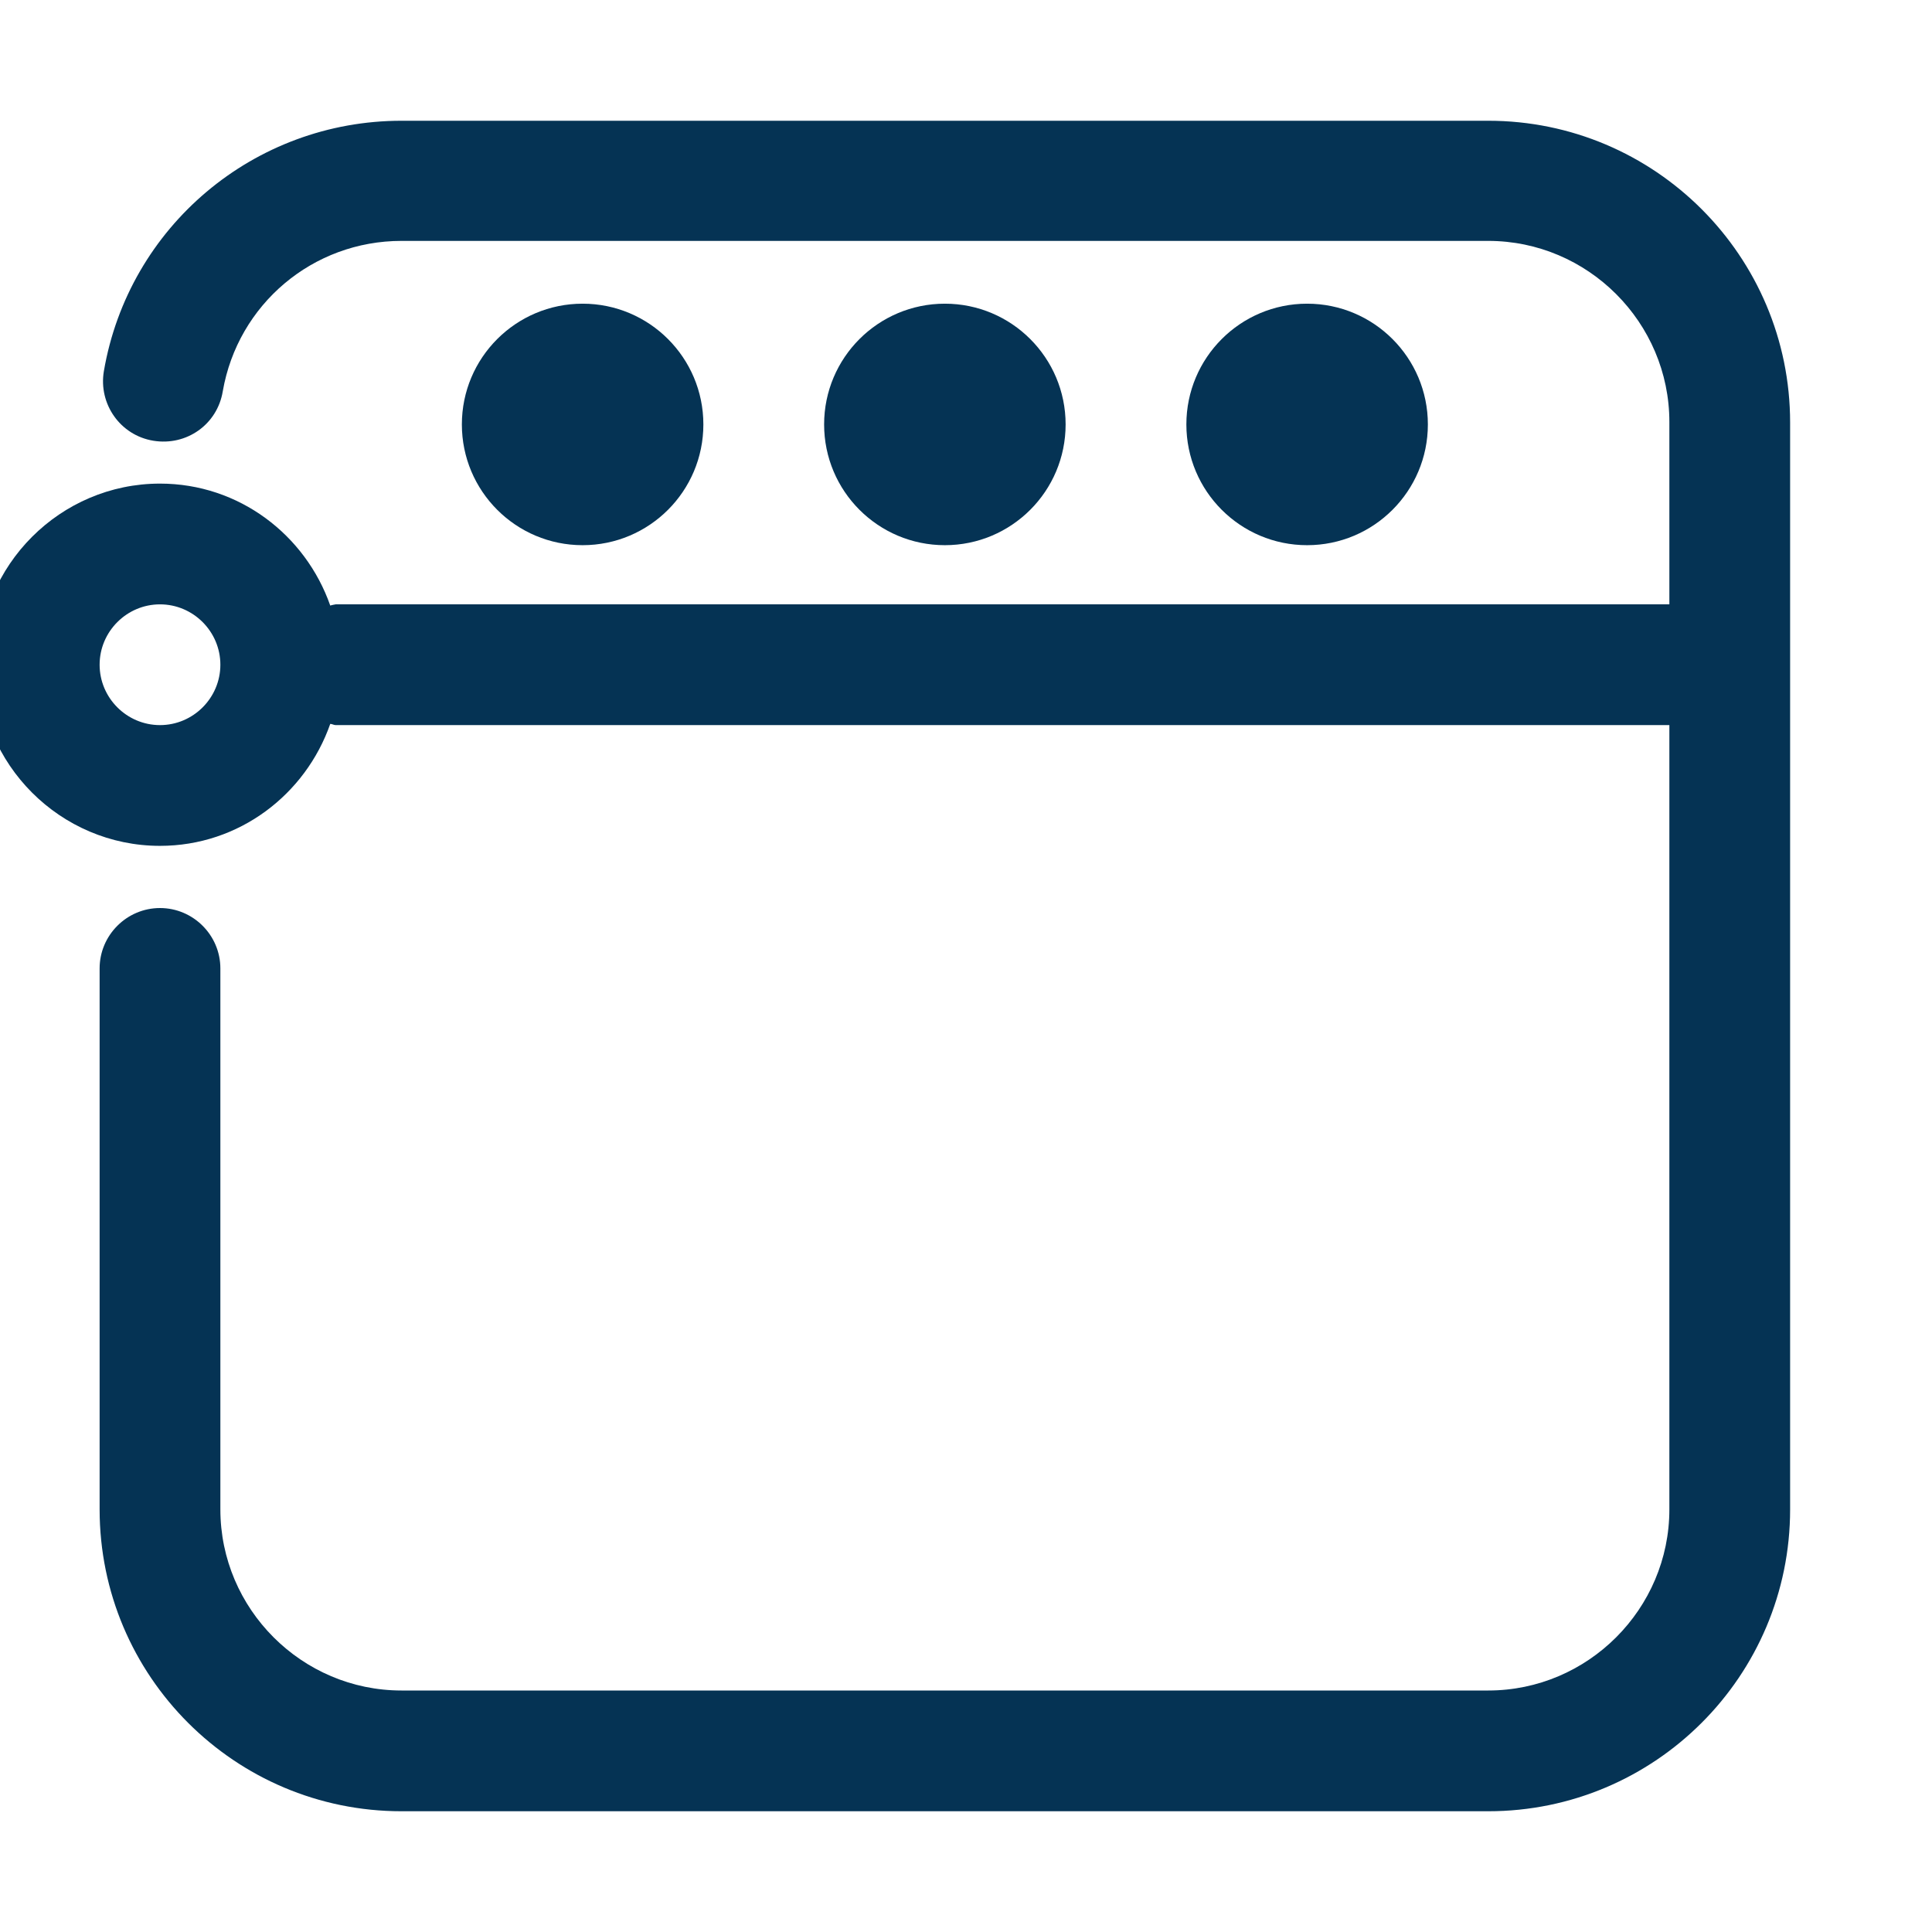
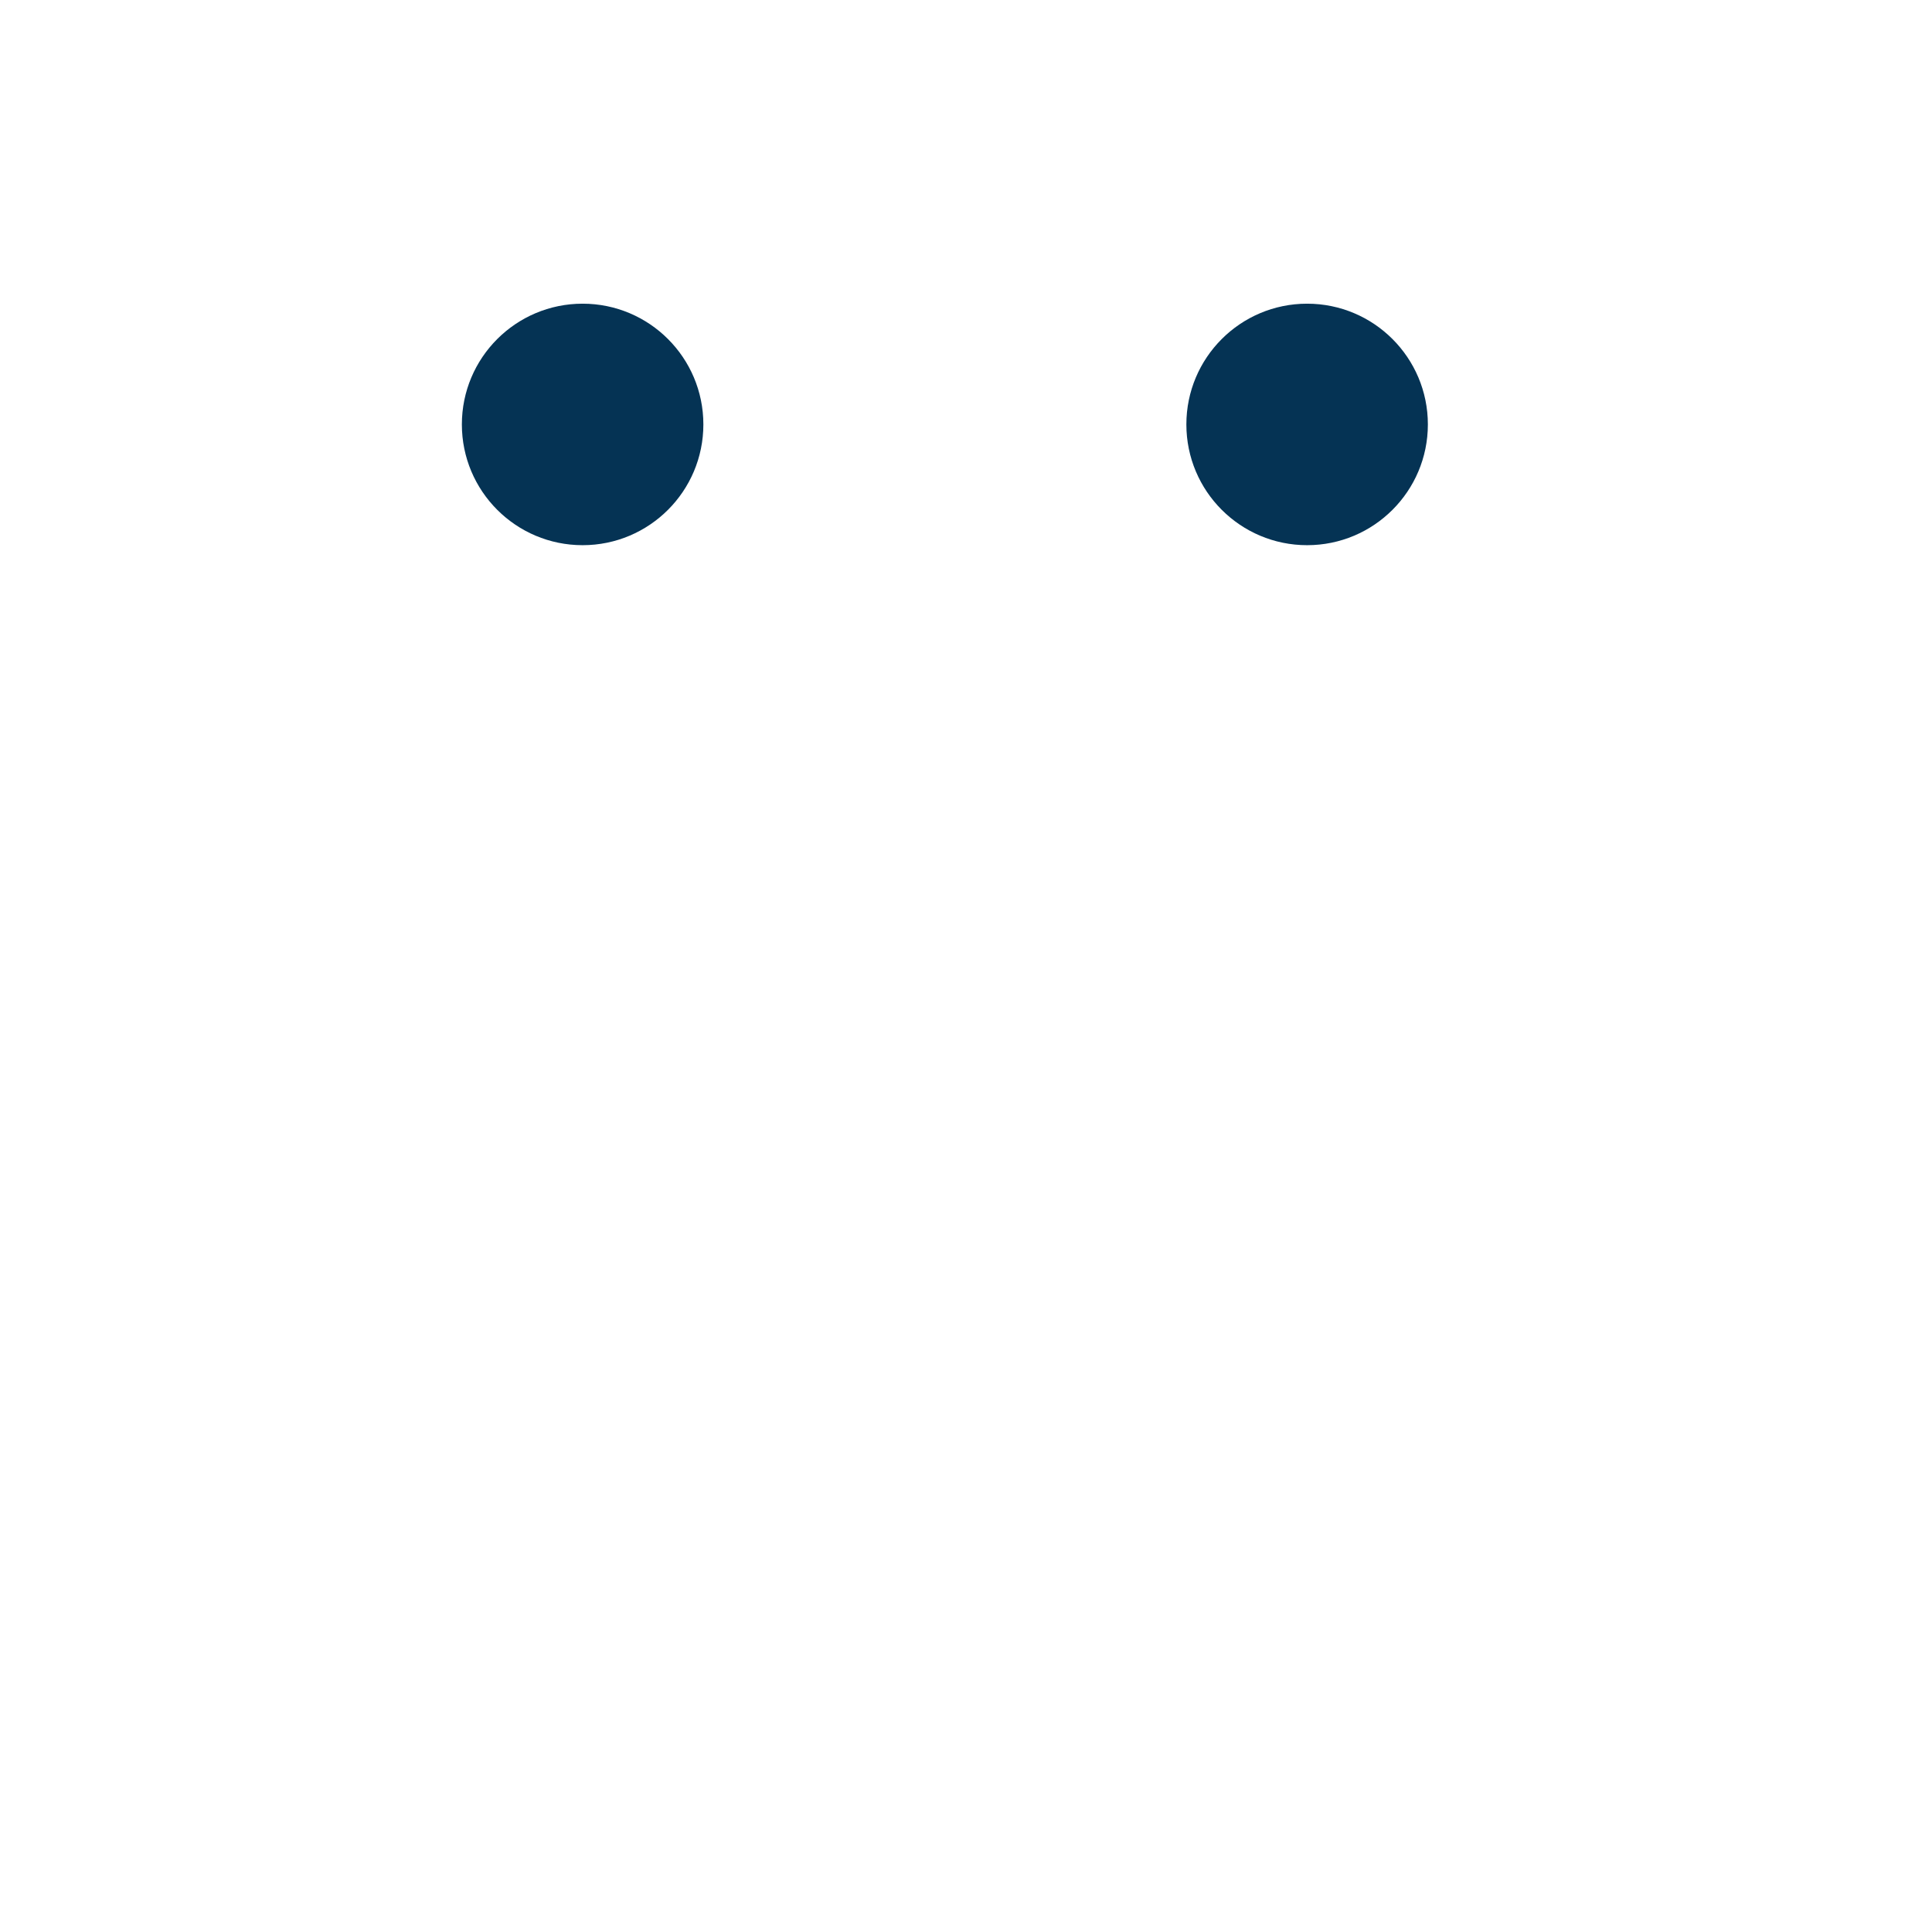
<svg xmlns="http://www.w3.org/2000/svg" viewBox="0 0 32 32">
  <defs>
    <style>.c{fill:#053354;}</style>
  </defs>
  <g id="a">
    <g>
-       <circle class="c" cx="15.65" cy="7.03" r="2" />
      <circle class="c" cx="9.65" cy="7.03" r="2" />
      <circle class="c" cx="21.65" cy="7.03" r="2" />
-       <path class="c" d="M24.65,2H6.65c-2.44,0-4.52,1.75-4.93,4.15-.09,.54,.27,1.06,.82,1.15,.55,.09,1.06-.27,1.15-.82,.25-1.44,1.49-2.49,2.96-2.49H24.65c1.65,0,3,1.35,3,3v3.02H5.56s-.06,.01-.09,.02c-.41-1.17-1.51-2.02-2.82-2.02-1.65,0-3,1.35-3,3s1.35,3,3,3c1.31,0,2.41-.85,2.82-2.02,.03,0,.06,.02,.09,.02H27.65v12.99c0,1.65-1.35,3-3,3H6.65c-1.65,0-3-1.35-3-3v-8.96c0-.55-.45-1-1-1s-1,.45-1,1v8.96c0,2.76,2.24,5,5,5H24.65c2.76,0,5-2.24,5-5V7c0-2.76-2.24-5-5-5ZM2.65,12.01c-.55,0-1-.45-1-1s.45-1,1-1,1,.45,1,1-.45,1-1,1Z" />
    </g>
  </g>
  <g id="b" />
</svg>